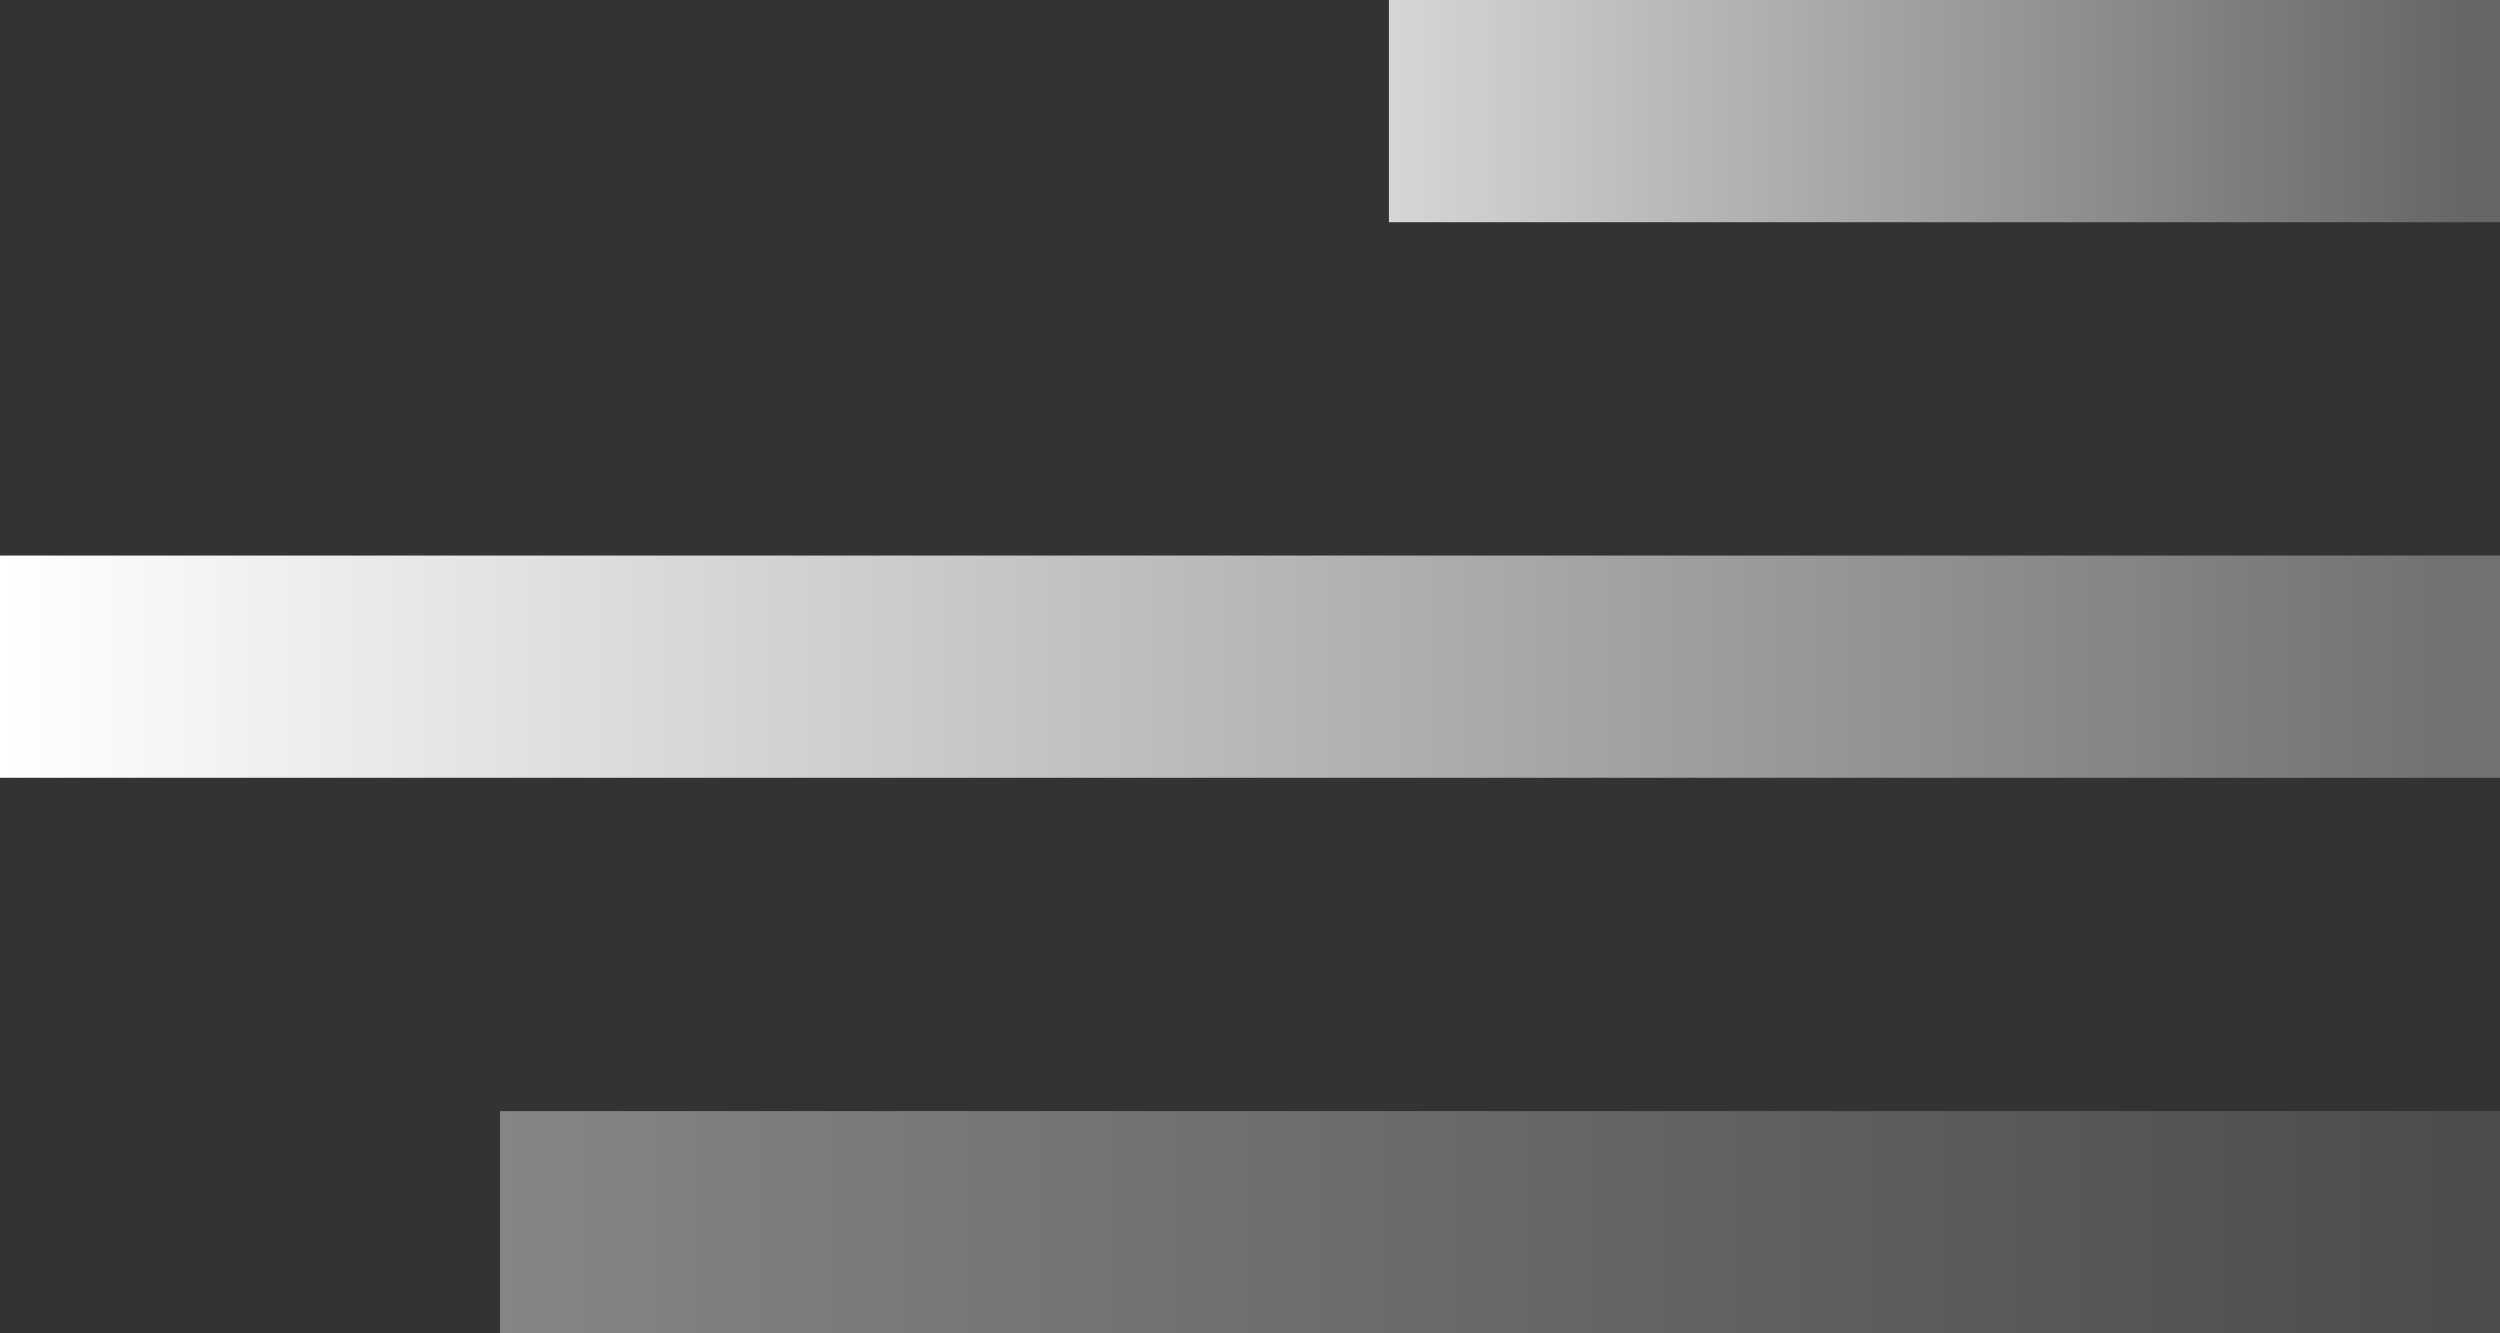
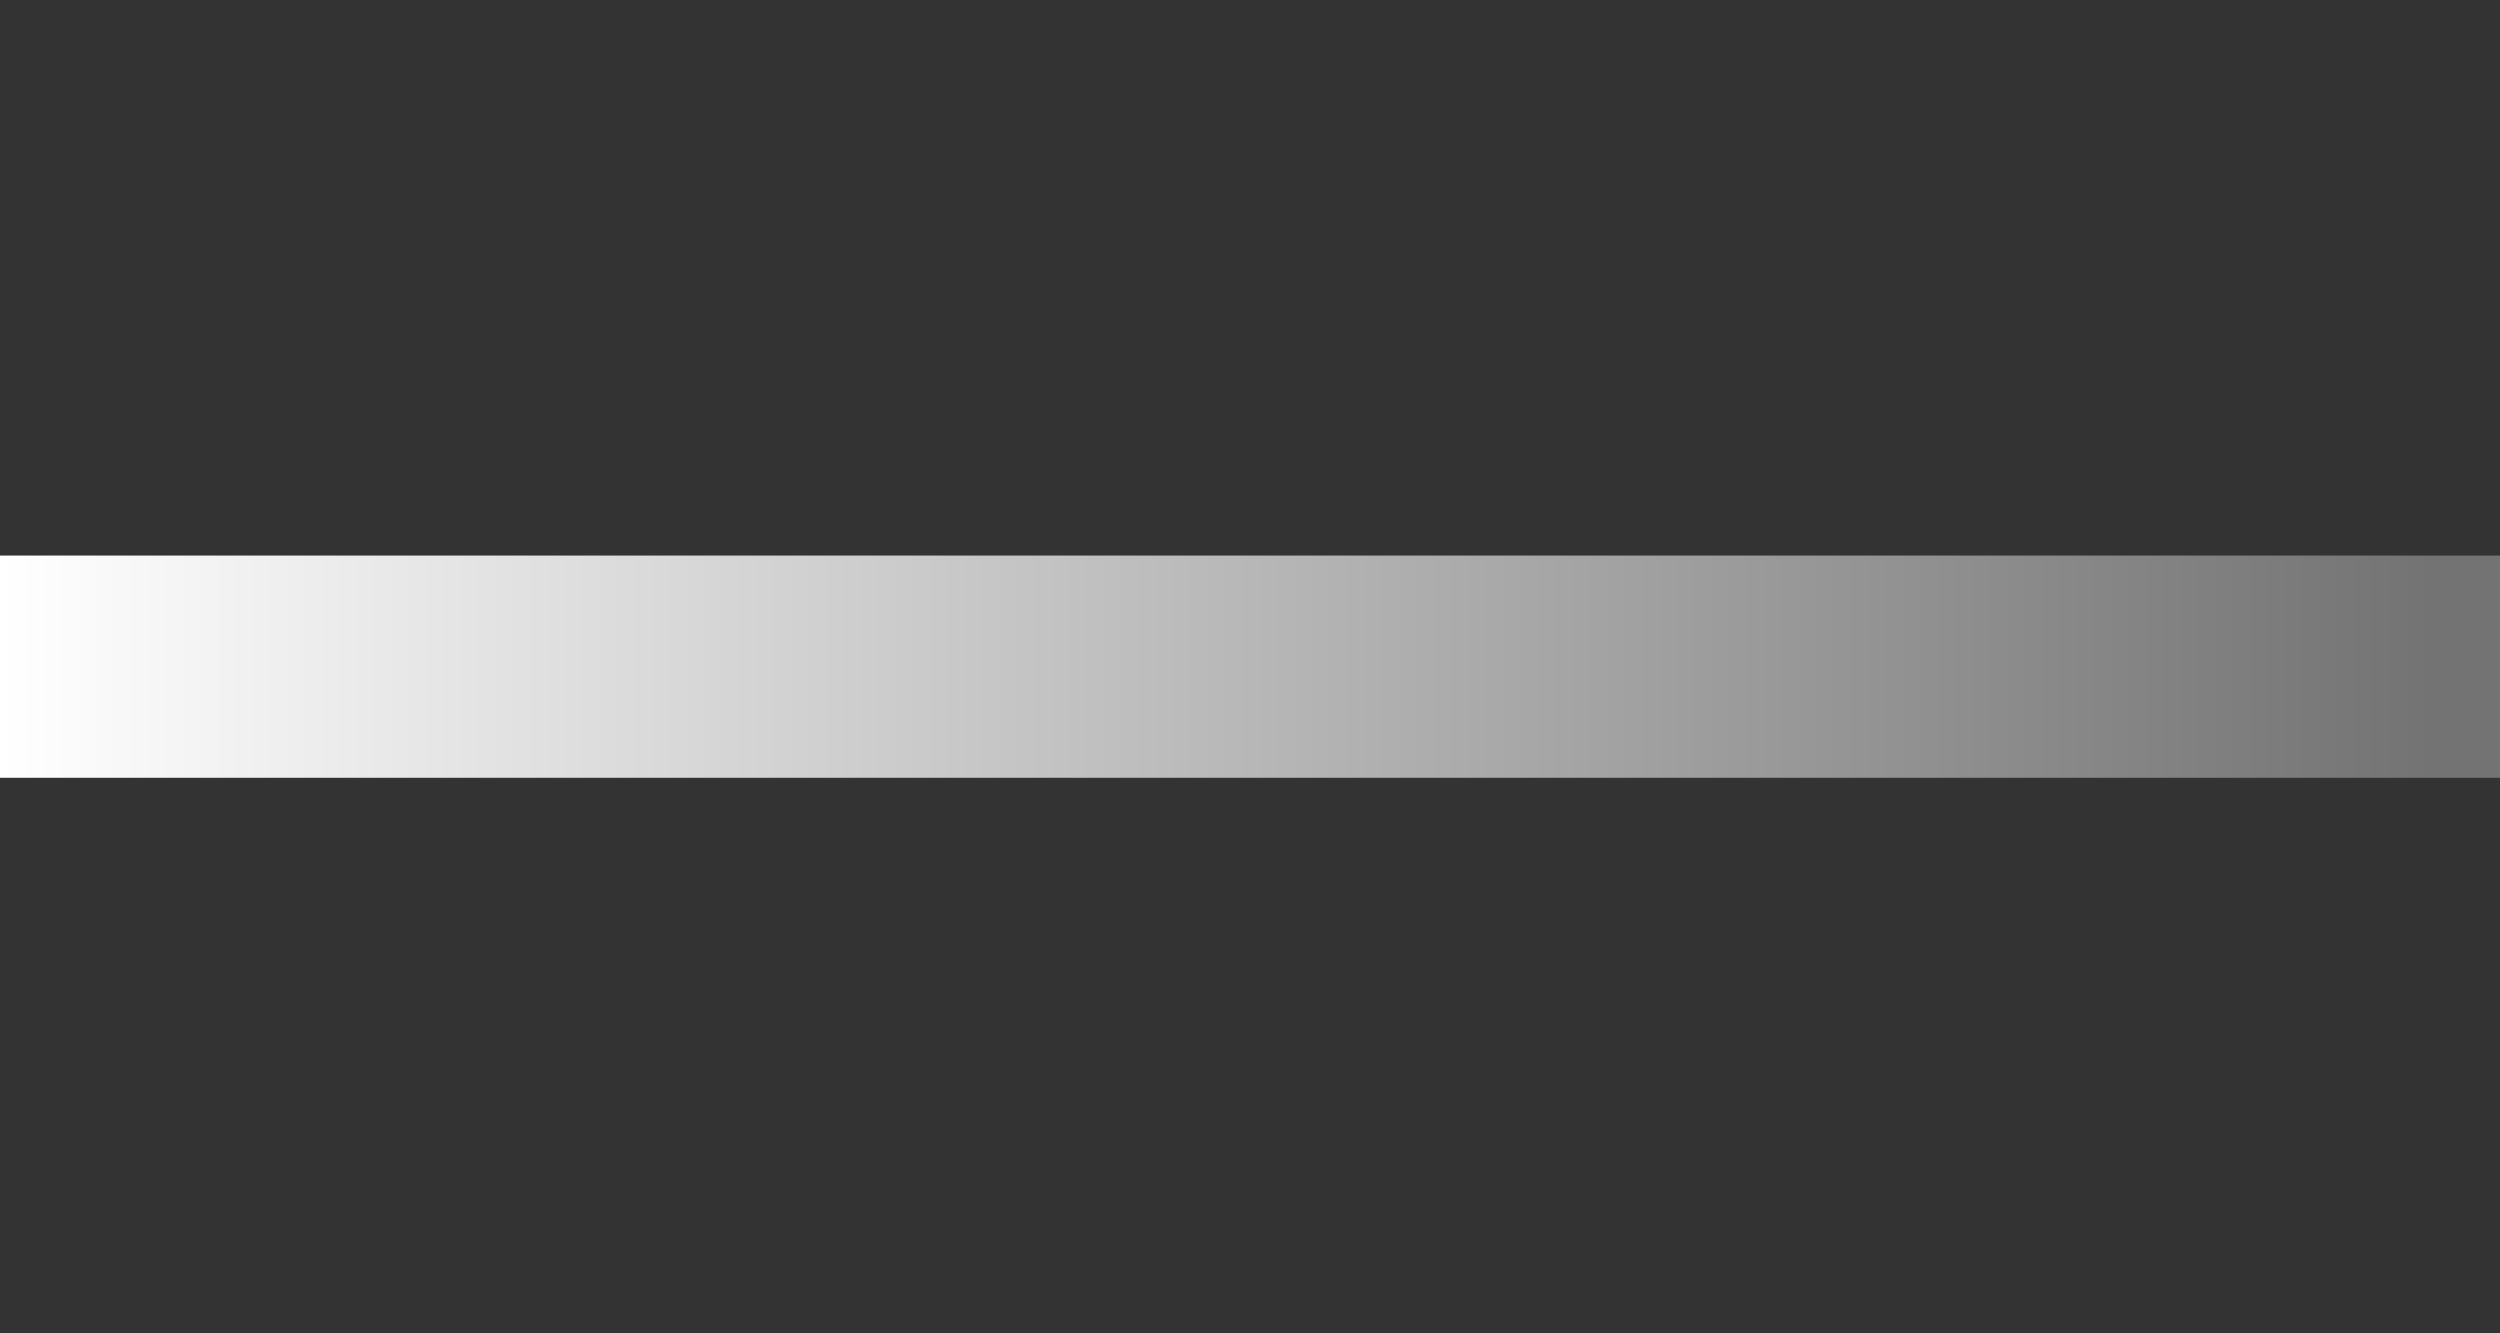
<svg xmlns="http://www.w3.org/2000/svg" width="45" height="24" viewBox="0 0 45 24" fill="none">
  <rect x="0" y="0" width="45" height="24" fill="#333333" stroke="none" />
-   <rect x="25" width="20" height="4" fill="url(#paint0_linear_90_334)" fill-opacity="0.8" />
  <rect y="10" width="45" height="4" fill="url(#paint1_linear_90_334)" />
-   <rect x="9" y="20" width="36" height="4" fill="url(#paint2_linear_90_334)" fill-opacity="0.4" />
  <defs>
    <linearGradient id="paint0_linear_90_334" x1="25" y1="2" x2="44.464" y2="2" gradientUnits="userSpaceOnUse">
      <stop stop-color="white" />
      <stop offset="1" stop-color="#737373" />
    </linearGradient>
    <linearGradient id="paint1_linear_90_334" x1="0" y1="12" x2="43.795" y2="12" gradientUnits="userSpaceOnUse">
      <stop stop-color="white" />
      <stop offset="1" stop-color="#737373" />
    </linearGradient>
    <linearGradient id="paint2_linear_90_334" x1="9" y1="22" x2="44.036" y2="22" gradientUnits="userSpaceOnUse">
      <stop stop-color="white" />
      <stop offset="1" stop-color="#737373" />
    </linearGradient>
  </defs>
</svg>